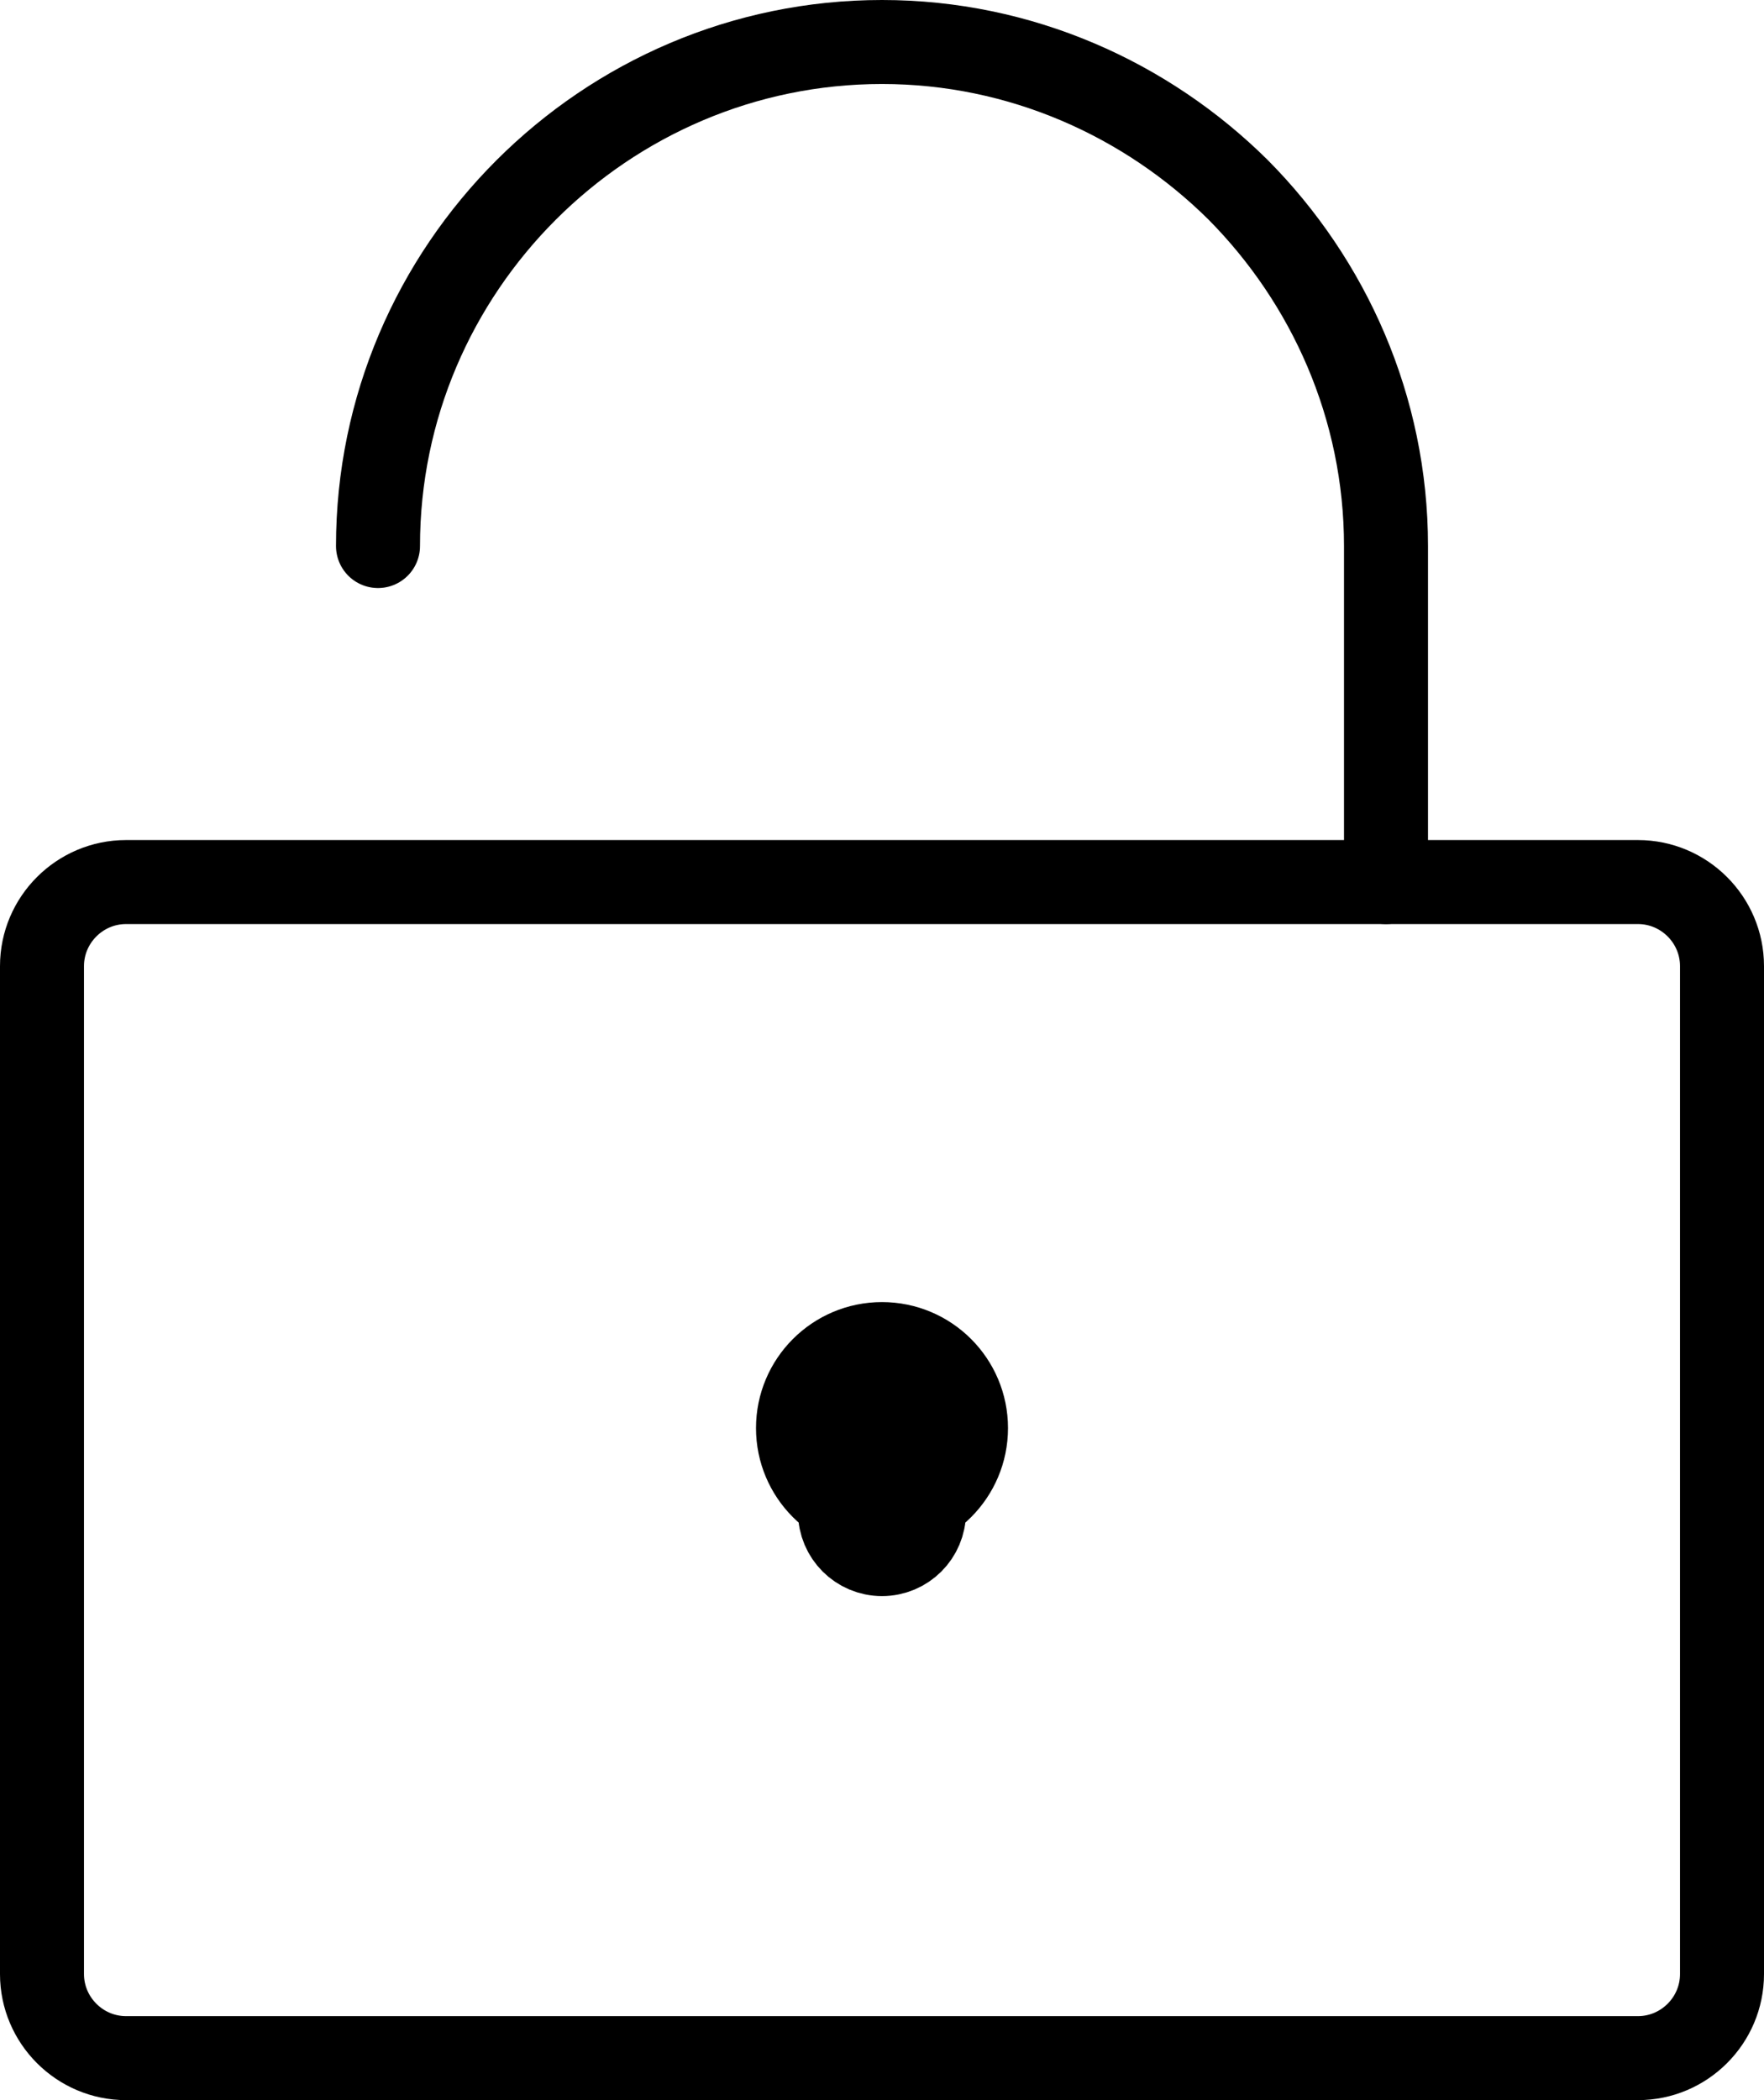
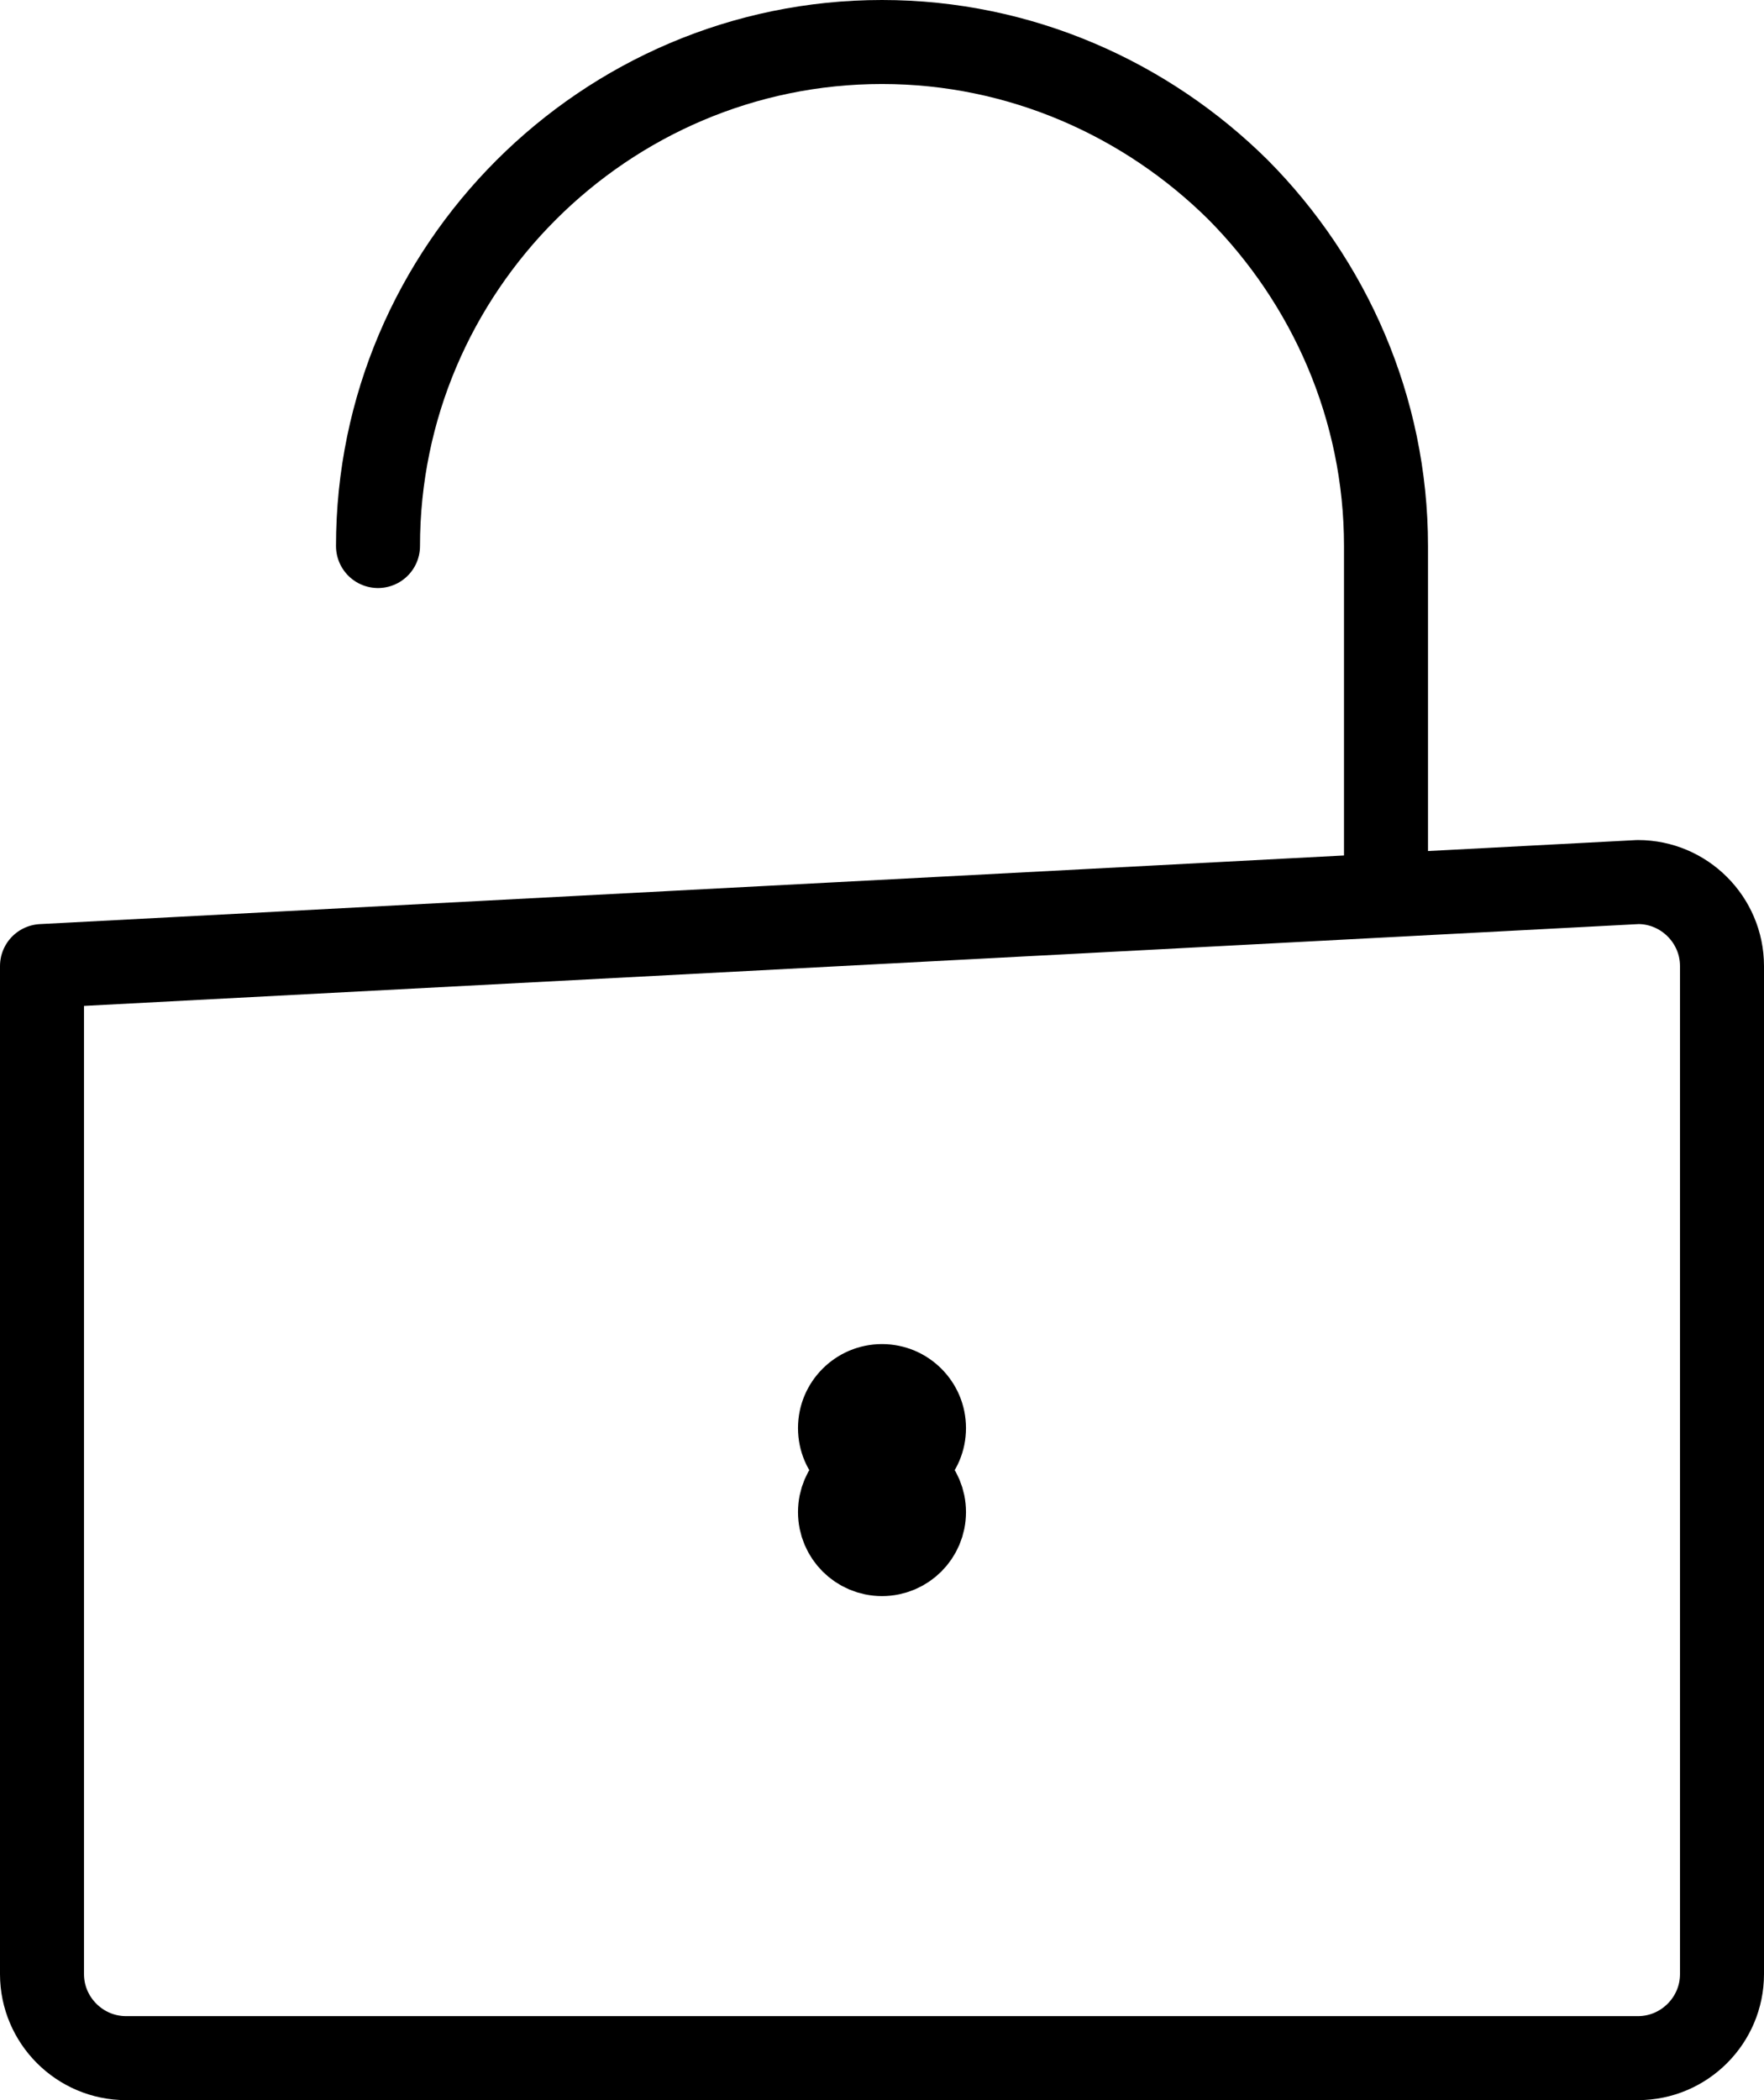
<svg xmlns="http://www.w3.org/2000/svg" width="21px" height="25px" viewBox="0 0 21 25" version="1.1">
  <title>unlocked</title>
  <desc>Created with Sketch.</desc>
  <defs />
  <g id="Page-1" stroke="none" stroke-width="1" fill="none" fill-rule="evenodd">
    <g id="Outline" transform="translate(-202, -250)">
      <g id="unlocked" transform="translate(202, 250)">
-         <path d="M19.5,24.5 L1.5,24.5 C0.95,24.5 0.5,24.05 0.5,23.5 L0.5,11.5 C0.5,10.95 0.95,10.5 1.5,10.5 L19.5,10.5 C20.05,10.5 20.5,10.95 20.5,11.5 L20.5,23.5 C20.5,24.05 20.05,24.5 19.5,24.5 Z" id="Stroke-25" stroke="#000000" stroke-linecap="round" stroke-linejoin="round" />
+         <path d="M19.5,24.5 L1.5,24.5 C0.95,24.5 0.5,24.05 0.5,23.5 L0.5,11.5 L19.5,10.5 C20.05,10.5 20.5,10.95 20.5,11.5 L20.5,23.5 C20.5,24.05 20.05,24.5 19.5,24.5 Z" id="Stroke-25" stroke="#000000" stroke-linecap="round" stroke-linejoin="round" />
        <path d="M11.5,17 C11.5,17.552 11.052,18 10.5,18 C9.948,18 9.5,17.552 9.5,17 C9.5,16.448 9.948,16 10.5,16 C11.052,16 11.5,16.448 11.5,17" id="Fill-27" fill="#000000" />
-         <path d="M11.5,17 C11.5,17.552 11.052,18 10.5,18 C9.948,18 9.5,17.552 9.5,17 C9.5,16.448 9.948,16 10.5,16 C11.052,16 11.5,16.448 11.5,17 Z" id="Stroke-29" stroke="#000000" stroke-linecap="round" stroke-linejoin="round" />
        <path d="M11,18 C11,18.276 10.776,18.5 10.5,18.5 C10.224,18.5 10,18.276 10,18 C10,17.724 10.224,17.5 10.5,17.5 C10.776,17.5 11,17.724 11,18" id="Fill-31" fill="#938CAA" />
        <path d="M11,18 C11,18.276 10.776,18.5 10.5,18.5 C10.224,18.5 10,18.276 10,18 C10,17.724 10.224,17.5 10.5,17.5 C10.776,17.5 11,17.724 11,18 Z" id="Stroke-33" stroke="#000000" stroke-linecap="round" stroke-linejoin="round" />
        <path d="M4.5,6.5 C4.5,3.2 7.2,0.5 10.5,0.5 C12.15,0.5 13.65,1.18 14.74,2.26 C15.82,3.35 16.5,4.85 16.5,6.5 L16.5,10.5" id="Stroke-35" stroke="#000000" stroke-linecap="round" stroke-linejoin="round" />
      </g>
    </g>
  </g>
</svg>